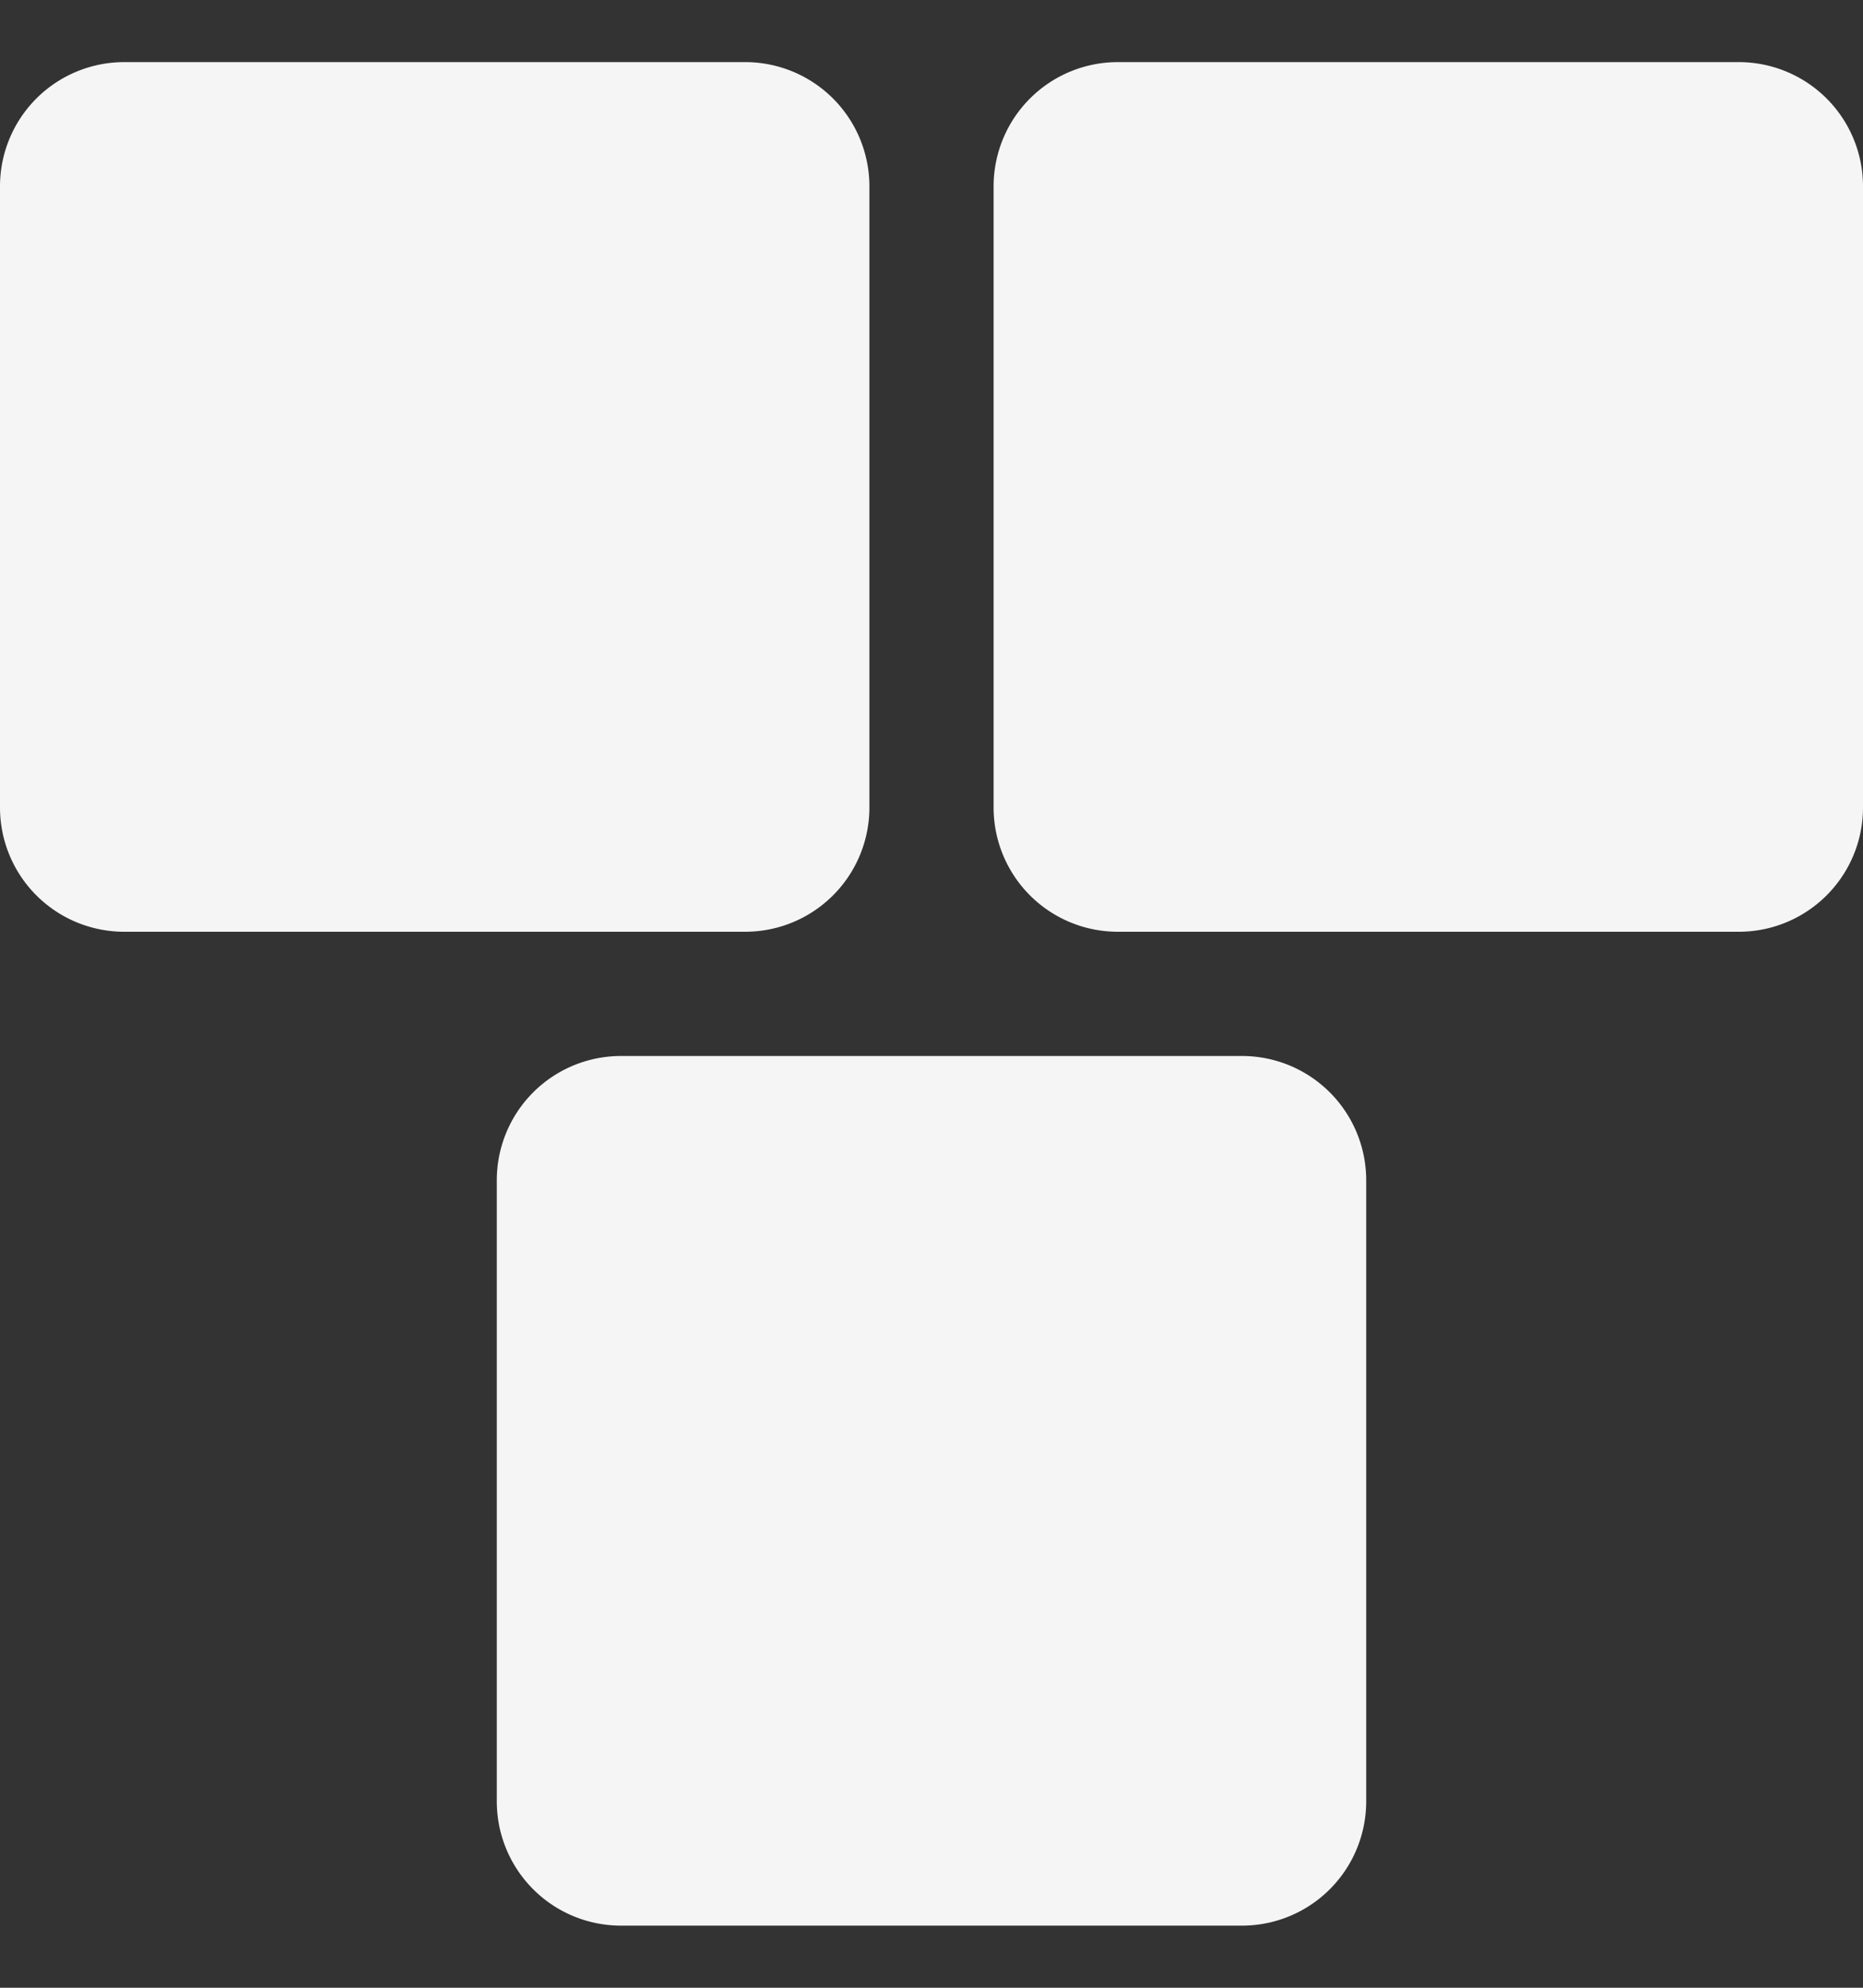
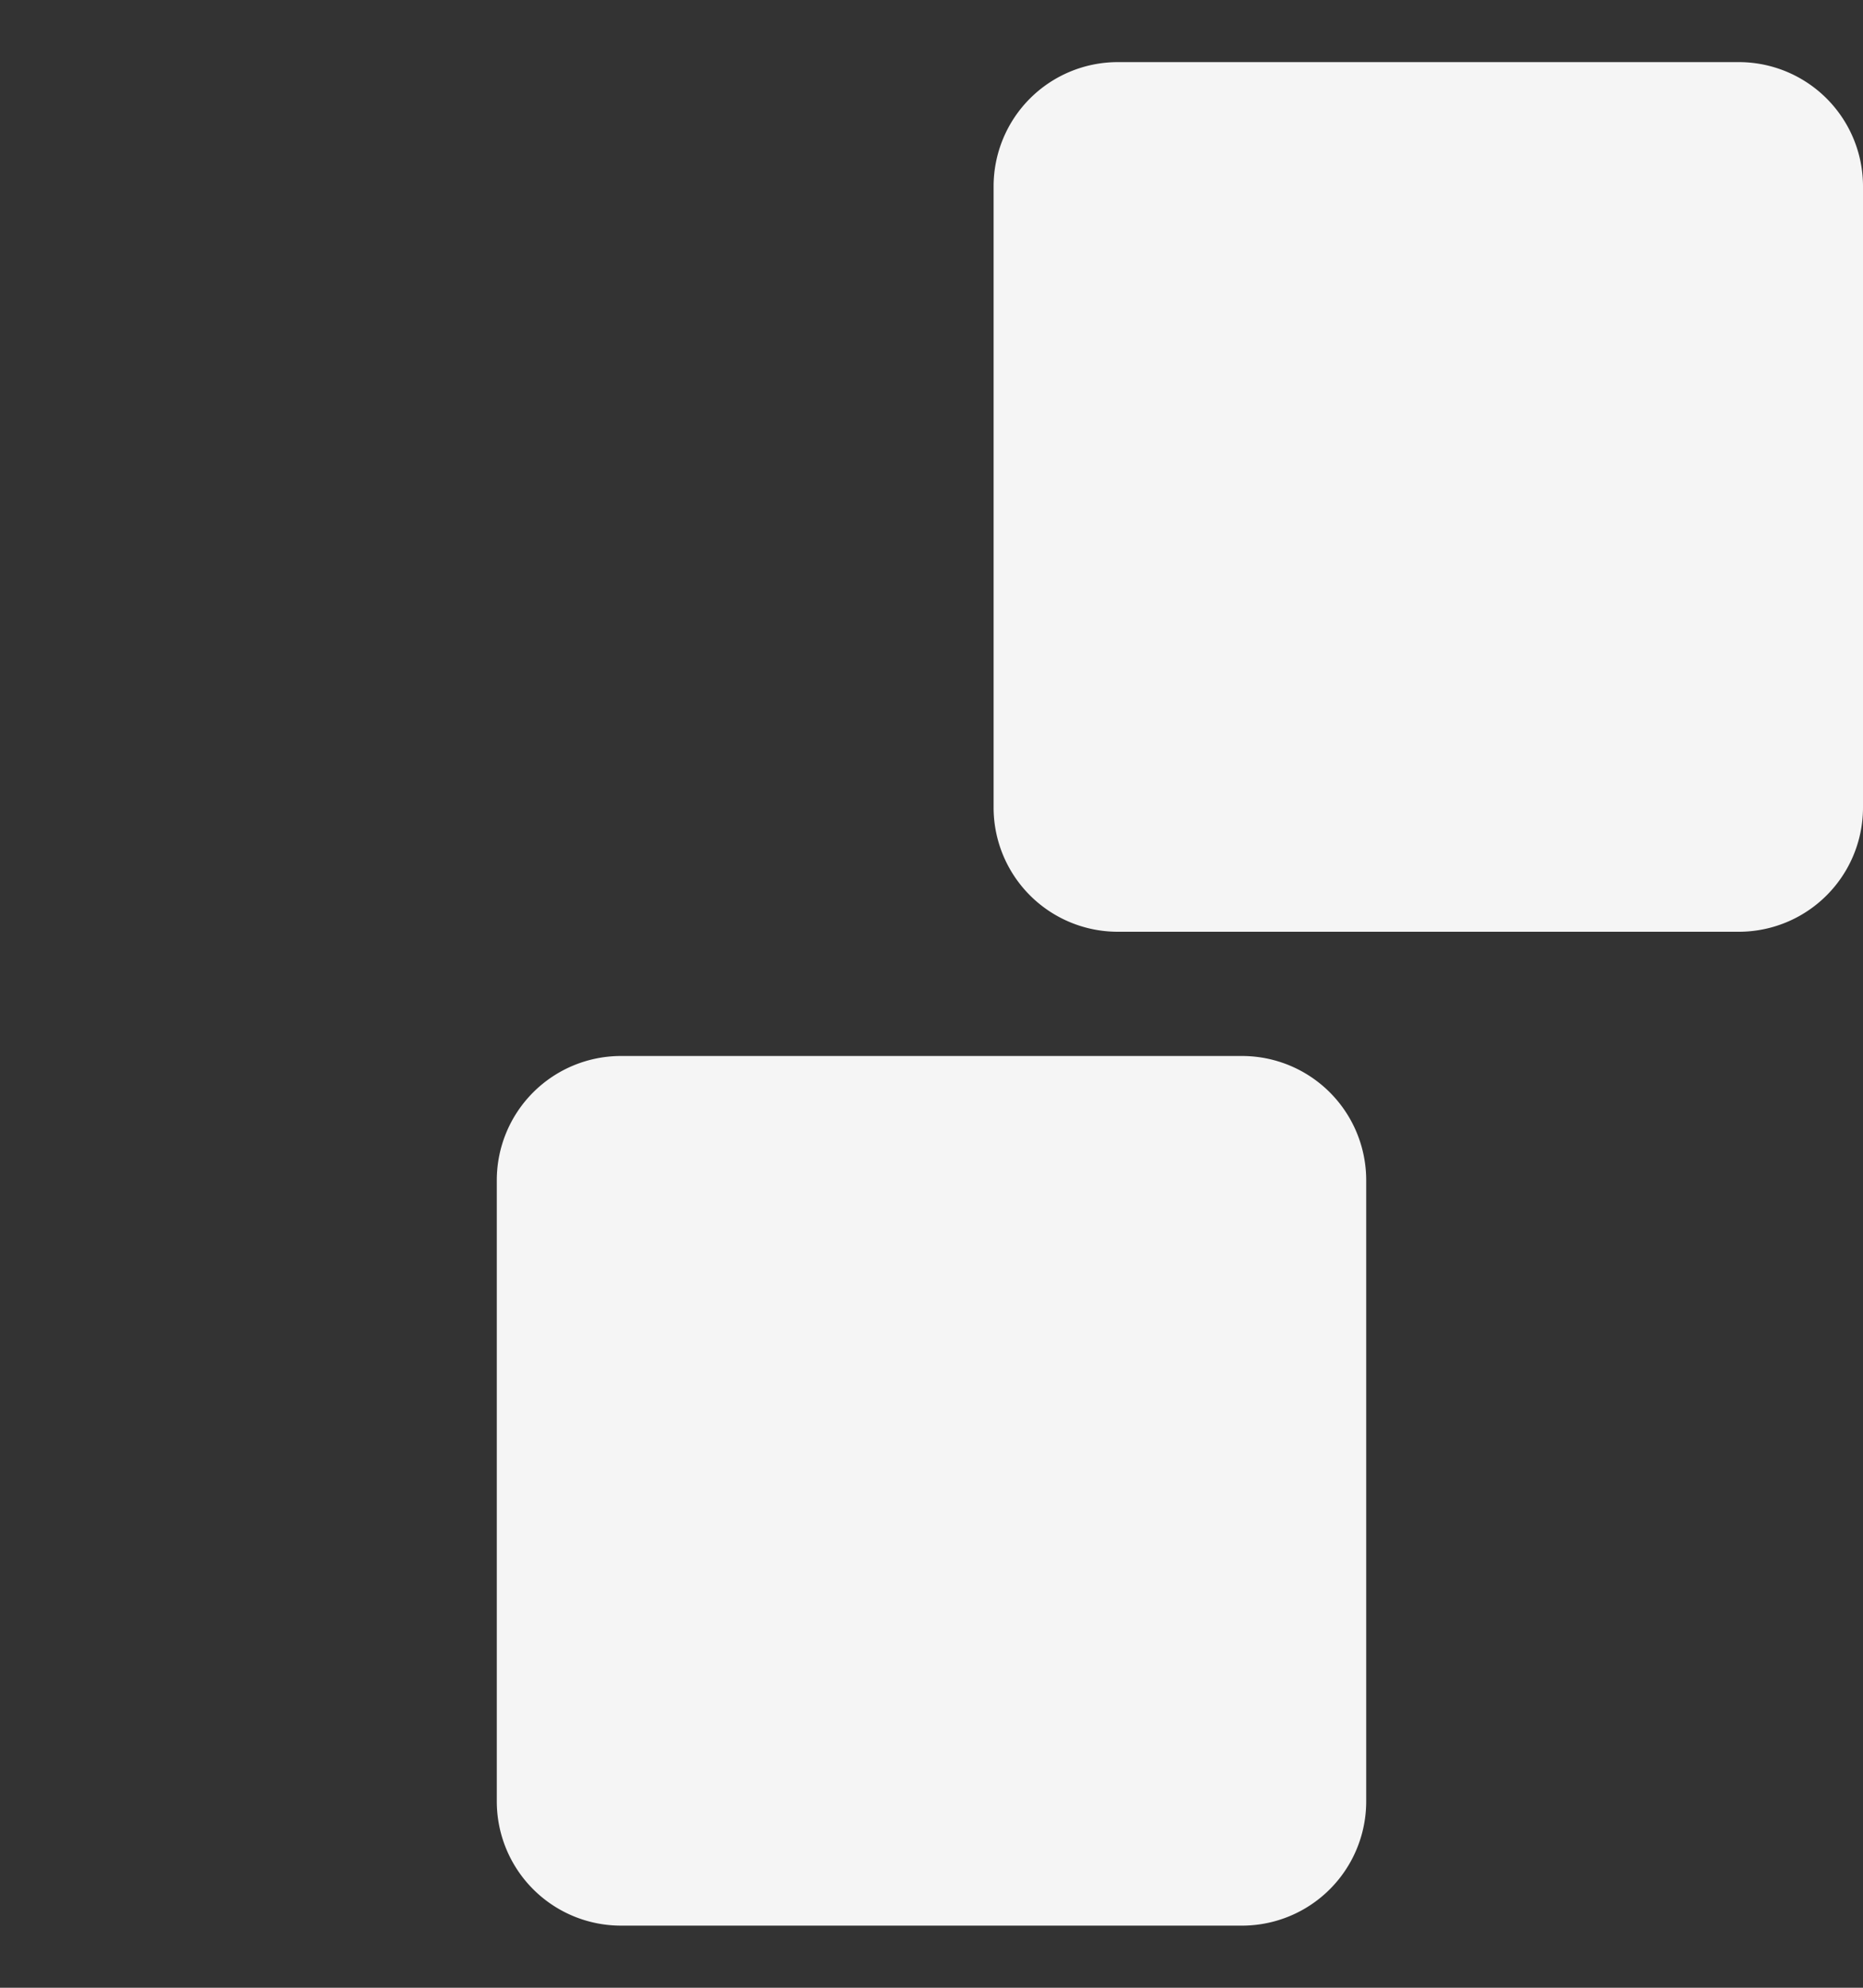
<svg xmlns="http://www.w3.org/2000/svg" width="15" height="16" viewBox="0 0 15 16">
  <rect x="0" y="0" width="15" height="16" fill="#333333" stroke="none" />
  <g>
    <g>
      <g>
-         <path fill="#f5f5f5" d="M0 1.5a1 1 0 0 1 1-1h5a1 1 0 0 1 1 1v5a1 1 0 0 1-1 1H1a1 1 0 0 1-1-1z" />
-       </g>
+         </g>
      <g>
        <path fill="#f5f5f5" d="M4 9.5a1 1 0 0 1 1-1h5a1 1 0 0 1 1 1v5a1 1 0 0 1-1 1H5a1 1 0 0 1-1-1z" />
      </g>
      <g>
        <path fill="#f5f5f5" d="M8 1.5a1 1 0 0 1 1-1h5a1 1 0 0 1 1 1v5a1 1 0 0 1-1 1H9a1 1 0 0 1-1-1z" />
      </g>
    </g>
  </g>
</svg>